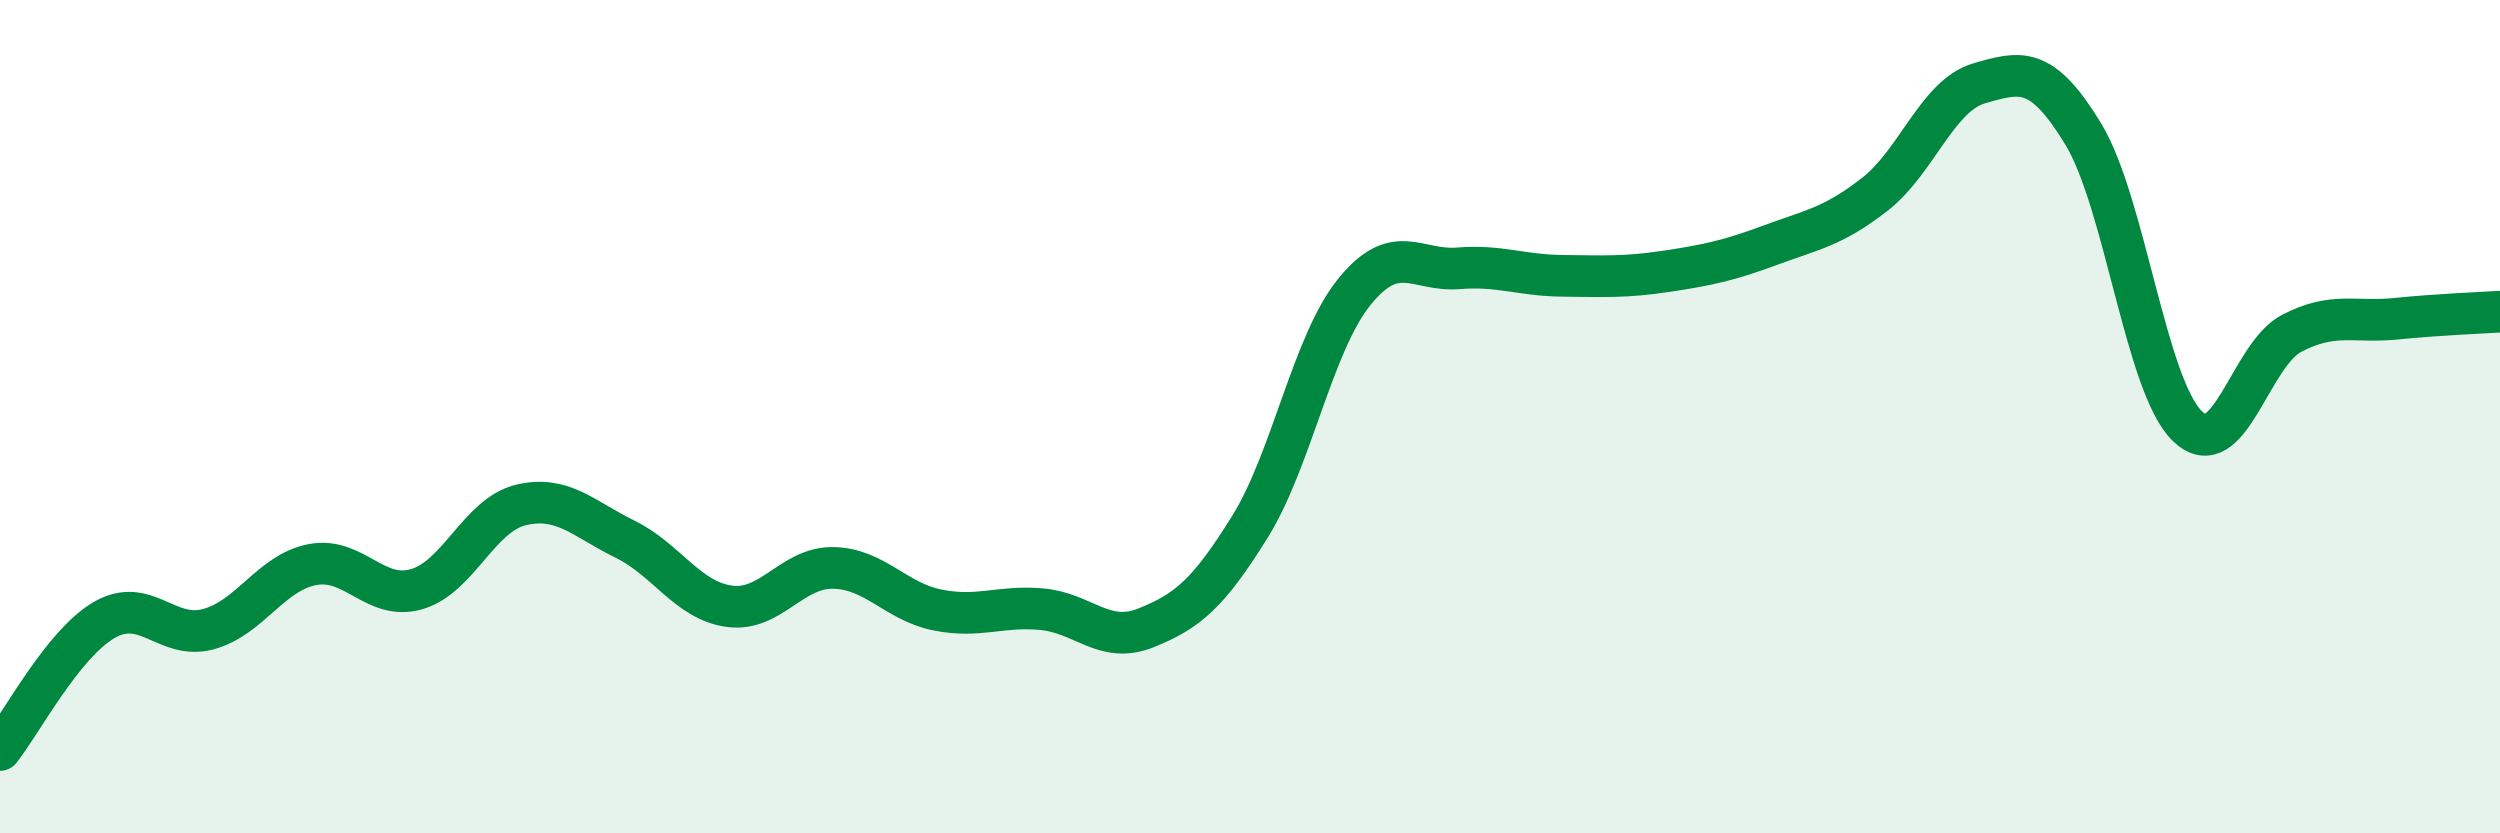
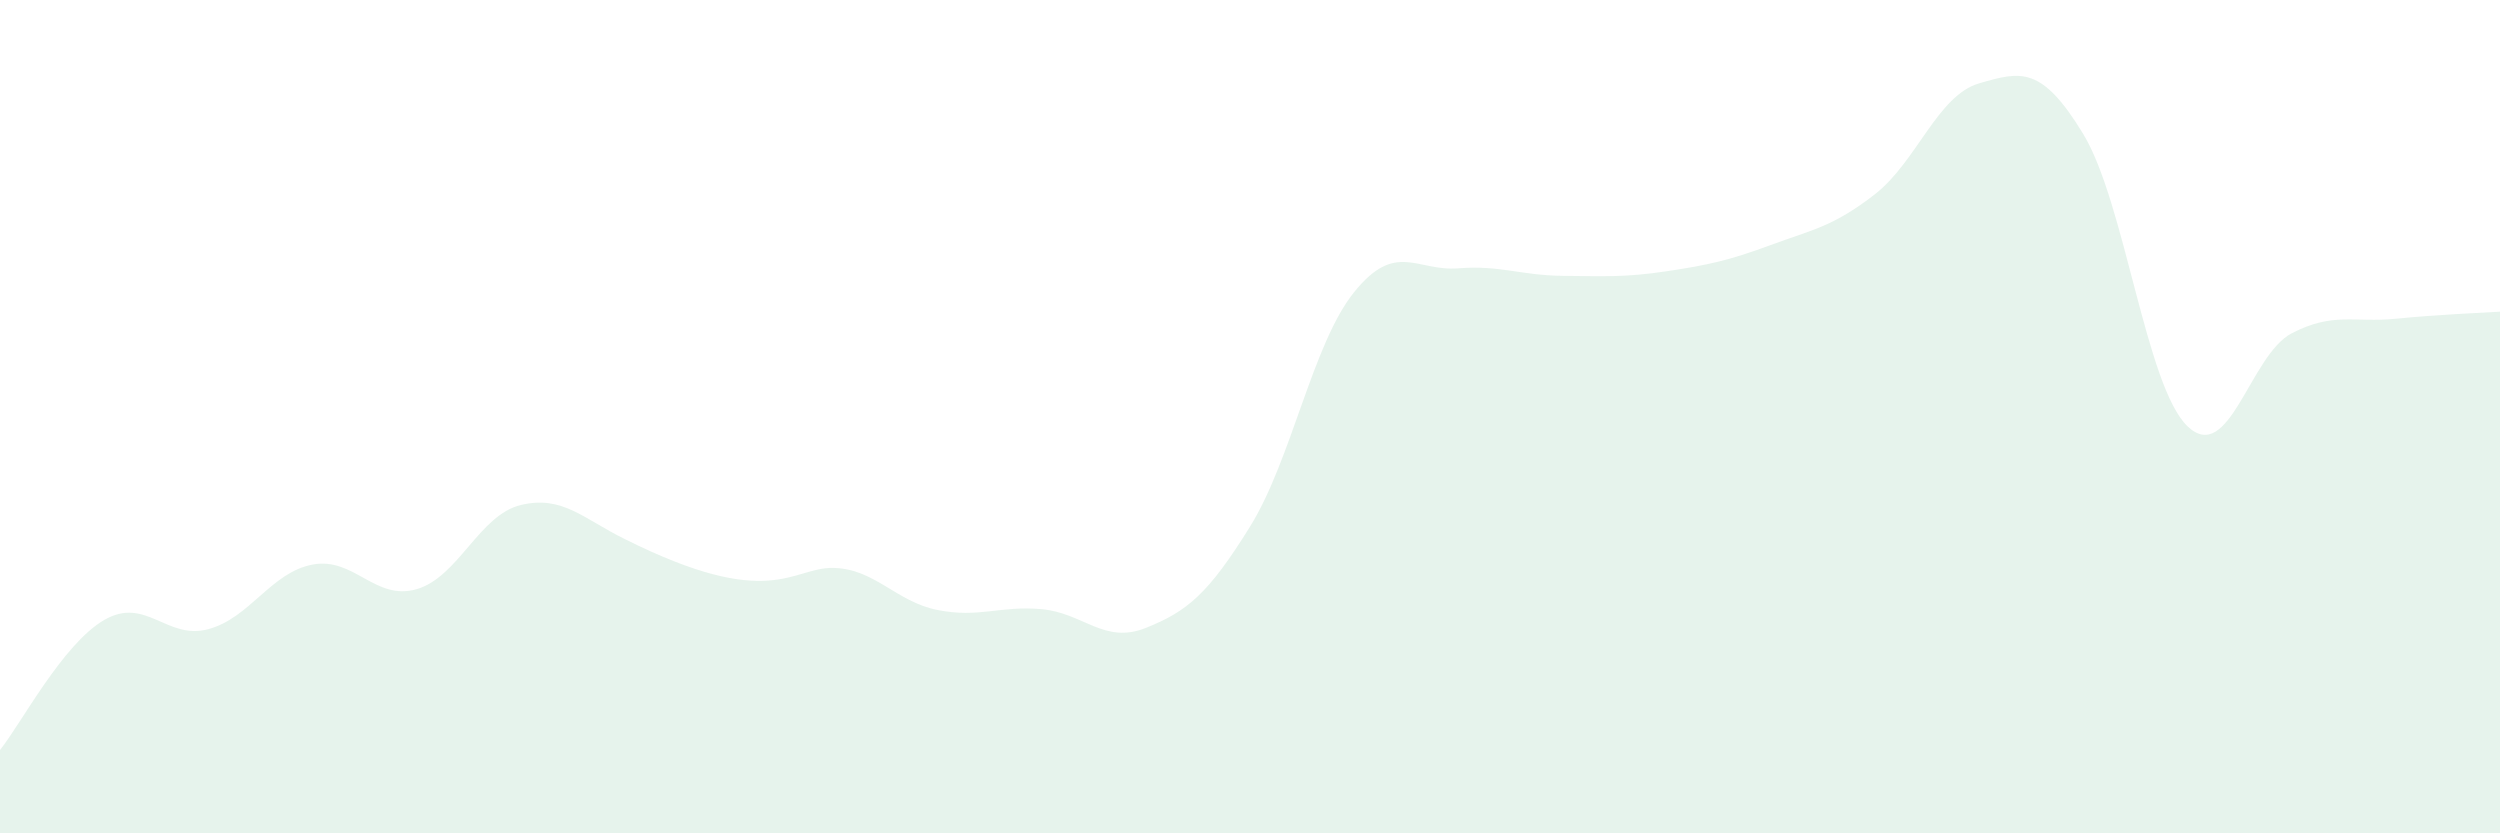
<svg xmlns="http://www.w3.org/2000/svg" width="60" height="20" viewBox="0 0 60 20">
-   <path d="M 0,18 C 0.5,17.38 1.5,15.46 2.5,14.88 C 3.5,14.3 4,15.37 5,15.1 C 6,14.83 6.5,13.74 7.5,13.55 C 8.5,13.36 9,14.43 10,14.14 C 11,13.85 11.5,12.36 12.5,12.12 C 13.5,11.88 14,12.45 15,12.94 C 16,13.43 16.5,14.41 17.5,14.55 C 18.5,14.69 19,13.61 20,13.63 C 21,13.65 21.5,14.44 22.5,14.64 C 23.5,14.84 24,14.53 25,14.62 C 26,14.71 26.5,15.47 27.5,15.07 C 28.5,14.67 29,14.25 30,12.64 C 31,11.03 31.5,8.25 32.5,7.01 C 33.5,5.77 34,6.52 35,6.44 C 36,6.36 36.5,6.61 37.5,6.62 C 38.5,6.63 39,6.66 40,6.51 C 41,6.36 41.5,6.25 42.5,5.88 C 43.5,5.51 44,5.44 45,4.66 C 46,3.88 46.5,2.29 47.5,2 C 48.5,1.71 49,1.57 50,3.22 C 51,4.87 51.5,9.27 52.5,10.23 C 53.5,11.19 54,8.52 55,8 C 56,7.48 56.5,7.75 57.5,7.65 C 58.5,7.55 59.5,7.51 60,7.48L60 20L0 20Z" fill="#008740" opacity="0.1" stroke-linecap="round" stroke-linejoin="round" />
-   <path d="M 0,18 C 0.5,17.38 1.5,15.46 2.5,14.88 C 3.5,14.3 4,15.37 5,15.1 C 6,14.83 6.5,13.74 7.5,13.55 C 8.5,13.36 9,14.43 10,14.14 C 11,13.85 11.5,12.36 12.5,12.12 C 13.5,11.88 14,12.45 15,12.94 C 16,13.43 16.5,14.41 17.5,14.55 C 18.5,14.69 19,13.61 20,13.63 C 21,13.65 21.5,14.44 22.5,14.64 C 23.5,14.84 24,14.53 25,14.62 C 26,14.71 26.5,15.47 27.5,15.07 C 28.5,14.67 29,14.25 30,12.64 C 31,11.03 31.5,8.25 32.5,7.01 C 33.5,5.77 34,6.52 35,6.44 C 36,6.36 36.5,6.61 37.5,6.62 C 38.5,6.63 39,6.66 40,6.51 C 41,6.36 41.5,6.25 42.5,5.88 C 43.5,5.51 44,5.44 45,4.66 C 46,3.88 46.5,2.29 47.5,2 C 48.5,1.71 49,1.57 50,3.22 C 51,4.87 51.5,9.27 52.5,10.23 C 53.5,11.19 54,8.52 55,8 C 56,7.48 56.5,7.75 57.5,7.65 C 58.5,7.55 59.5,7.51 60,7.48" stroke="#008740" stroke-width="1" fill="none" stroke-linecap="round" stroke-linejoin="round" />
+   <path d="M 0,18 C 0.5,17.38 1.5,15.46 2.5,14.88 C 3.5,14.3 4,15.37 5,15.1 C 6,14.83 6.5,13.74 7.5,13.55 C 8.5,13.36 9,14.43 10,14.14 C 11,13.85 11.5,12.36 12.5,12.12 C 13.5,11.88 14,12.45 15,12.94 C 18.5,14.69 19,13.61 20,13.63 C 21,13.65 21.5,14.44 22.5,14.64 C 23.5,14.84 24,14.53 25,14.62 C 26,14.71 26.5,15.47 27.5,15.07 C 28.5,14.67 29,14.25 30,12.64 C 31,11.03 31.5,8.25 32.5,7.01 C 33.5,5.77 34,6.52 35,6.44 C 36,6.36 36.5,6.61 37.5,6.62 C 38.5,6.63 39,6.66 40,6.51 C 41,6.36 41.5,6.25 42.5,5.88 C 43.5,5.51 44,5.44 45,4.66 C 46,3.88 46.5,2.29 47.5,2 C 48.5,1.71 49,1.57 50,3.22 C 51,4.87 51.5,9.27 52.5,10.23 C 53.5,11.19 54,8.52 55,8 C 56,7.48 56.5,7.75 57.5,7.65 C 58.5,7.55 59.5,7.51 60,7.48L60 20L0 20Z" fill="#008740" opacity="0.1" stroke-linecap="round" stroke-linejoin="round" />
</svg>